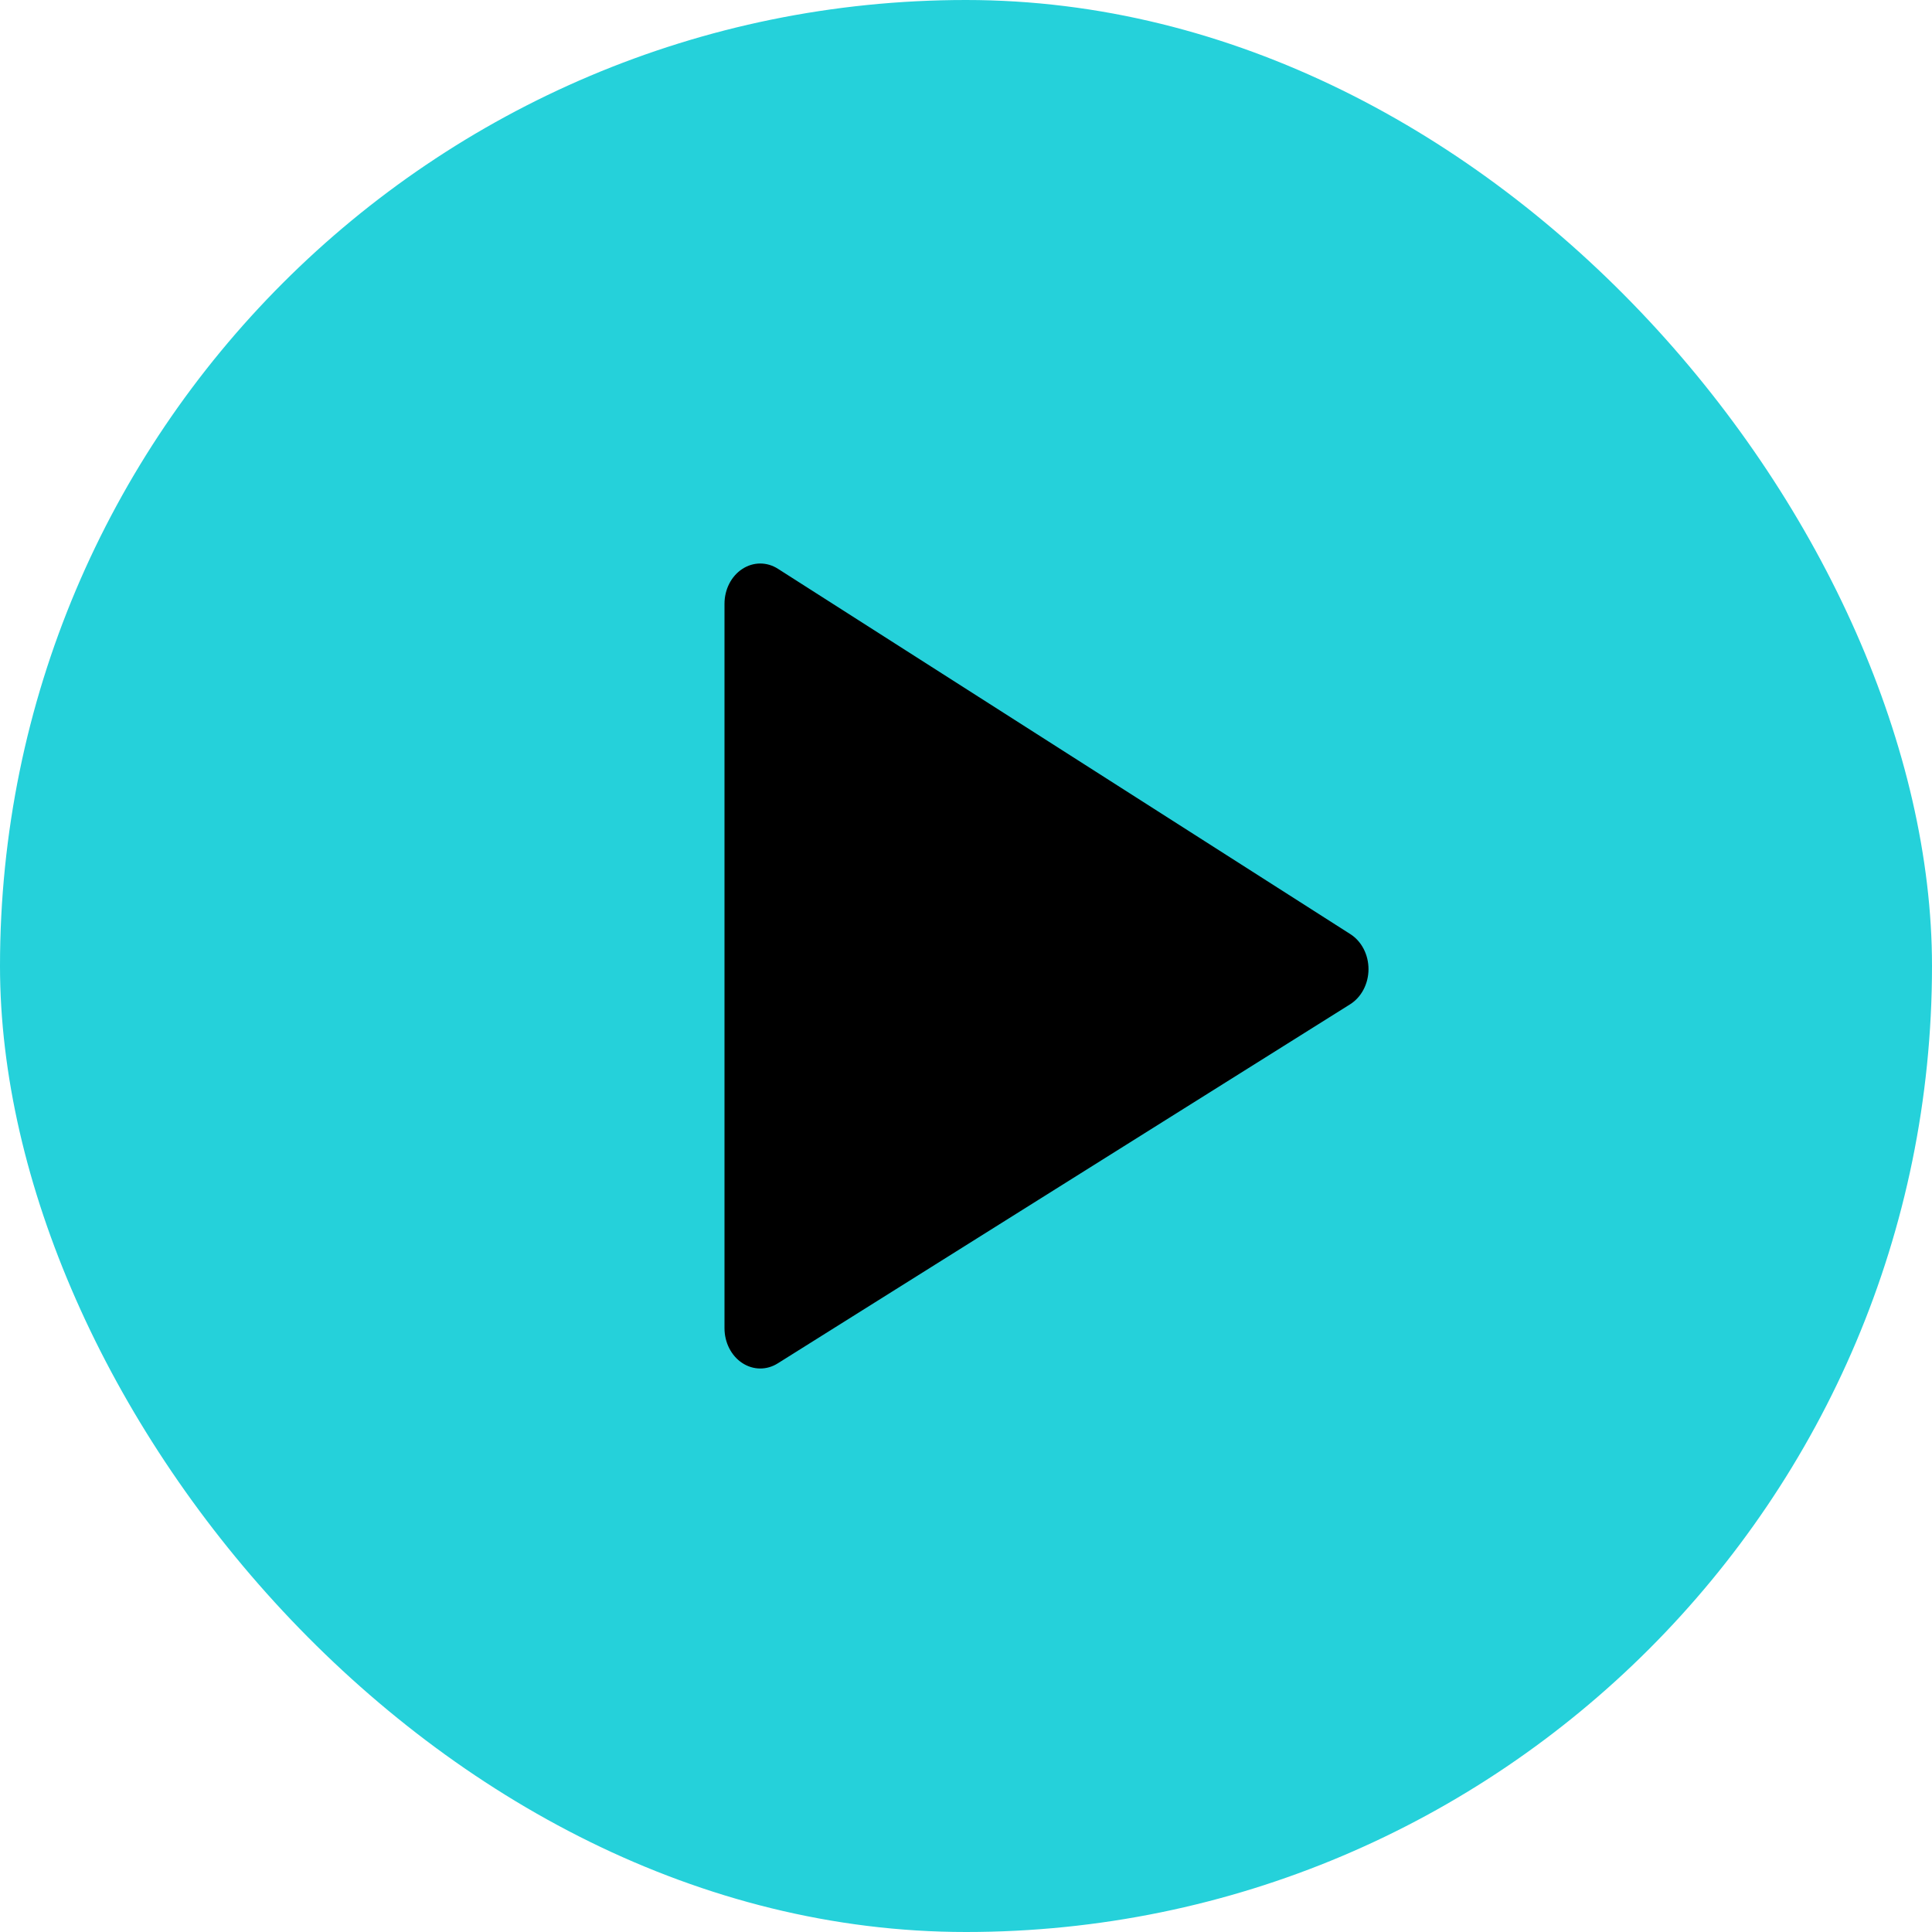
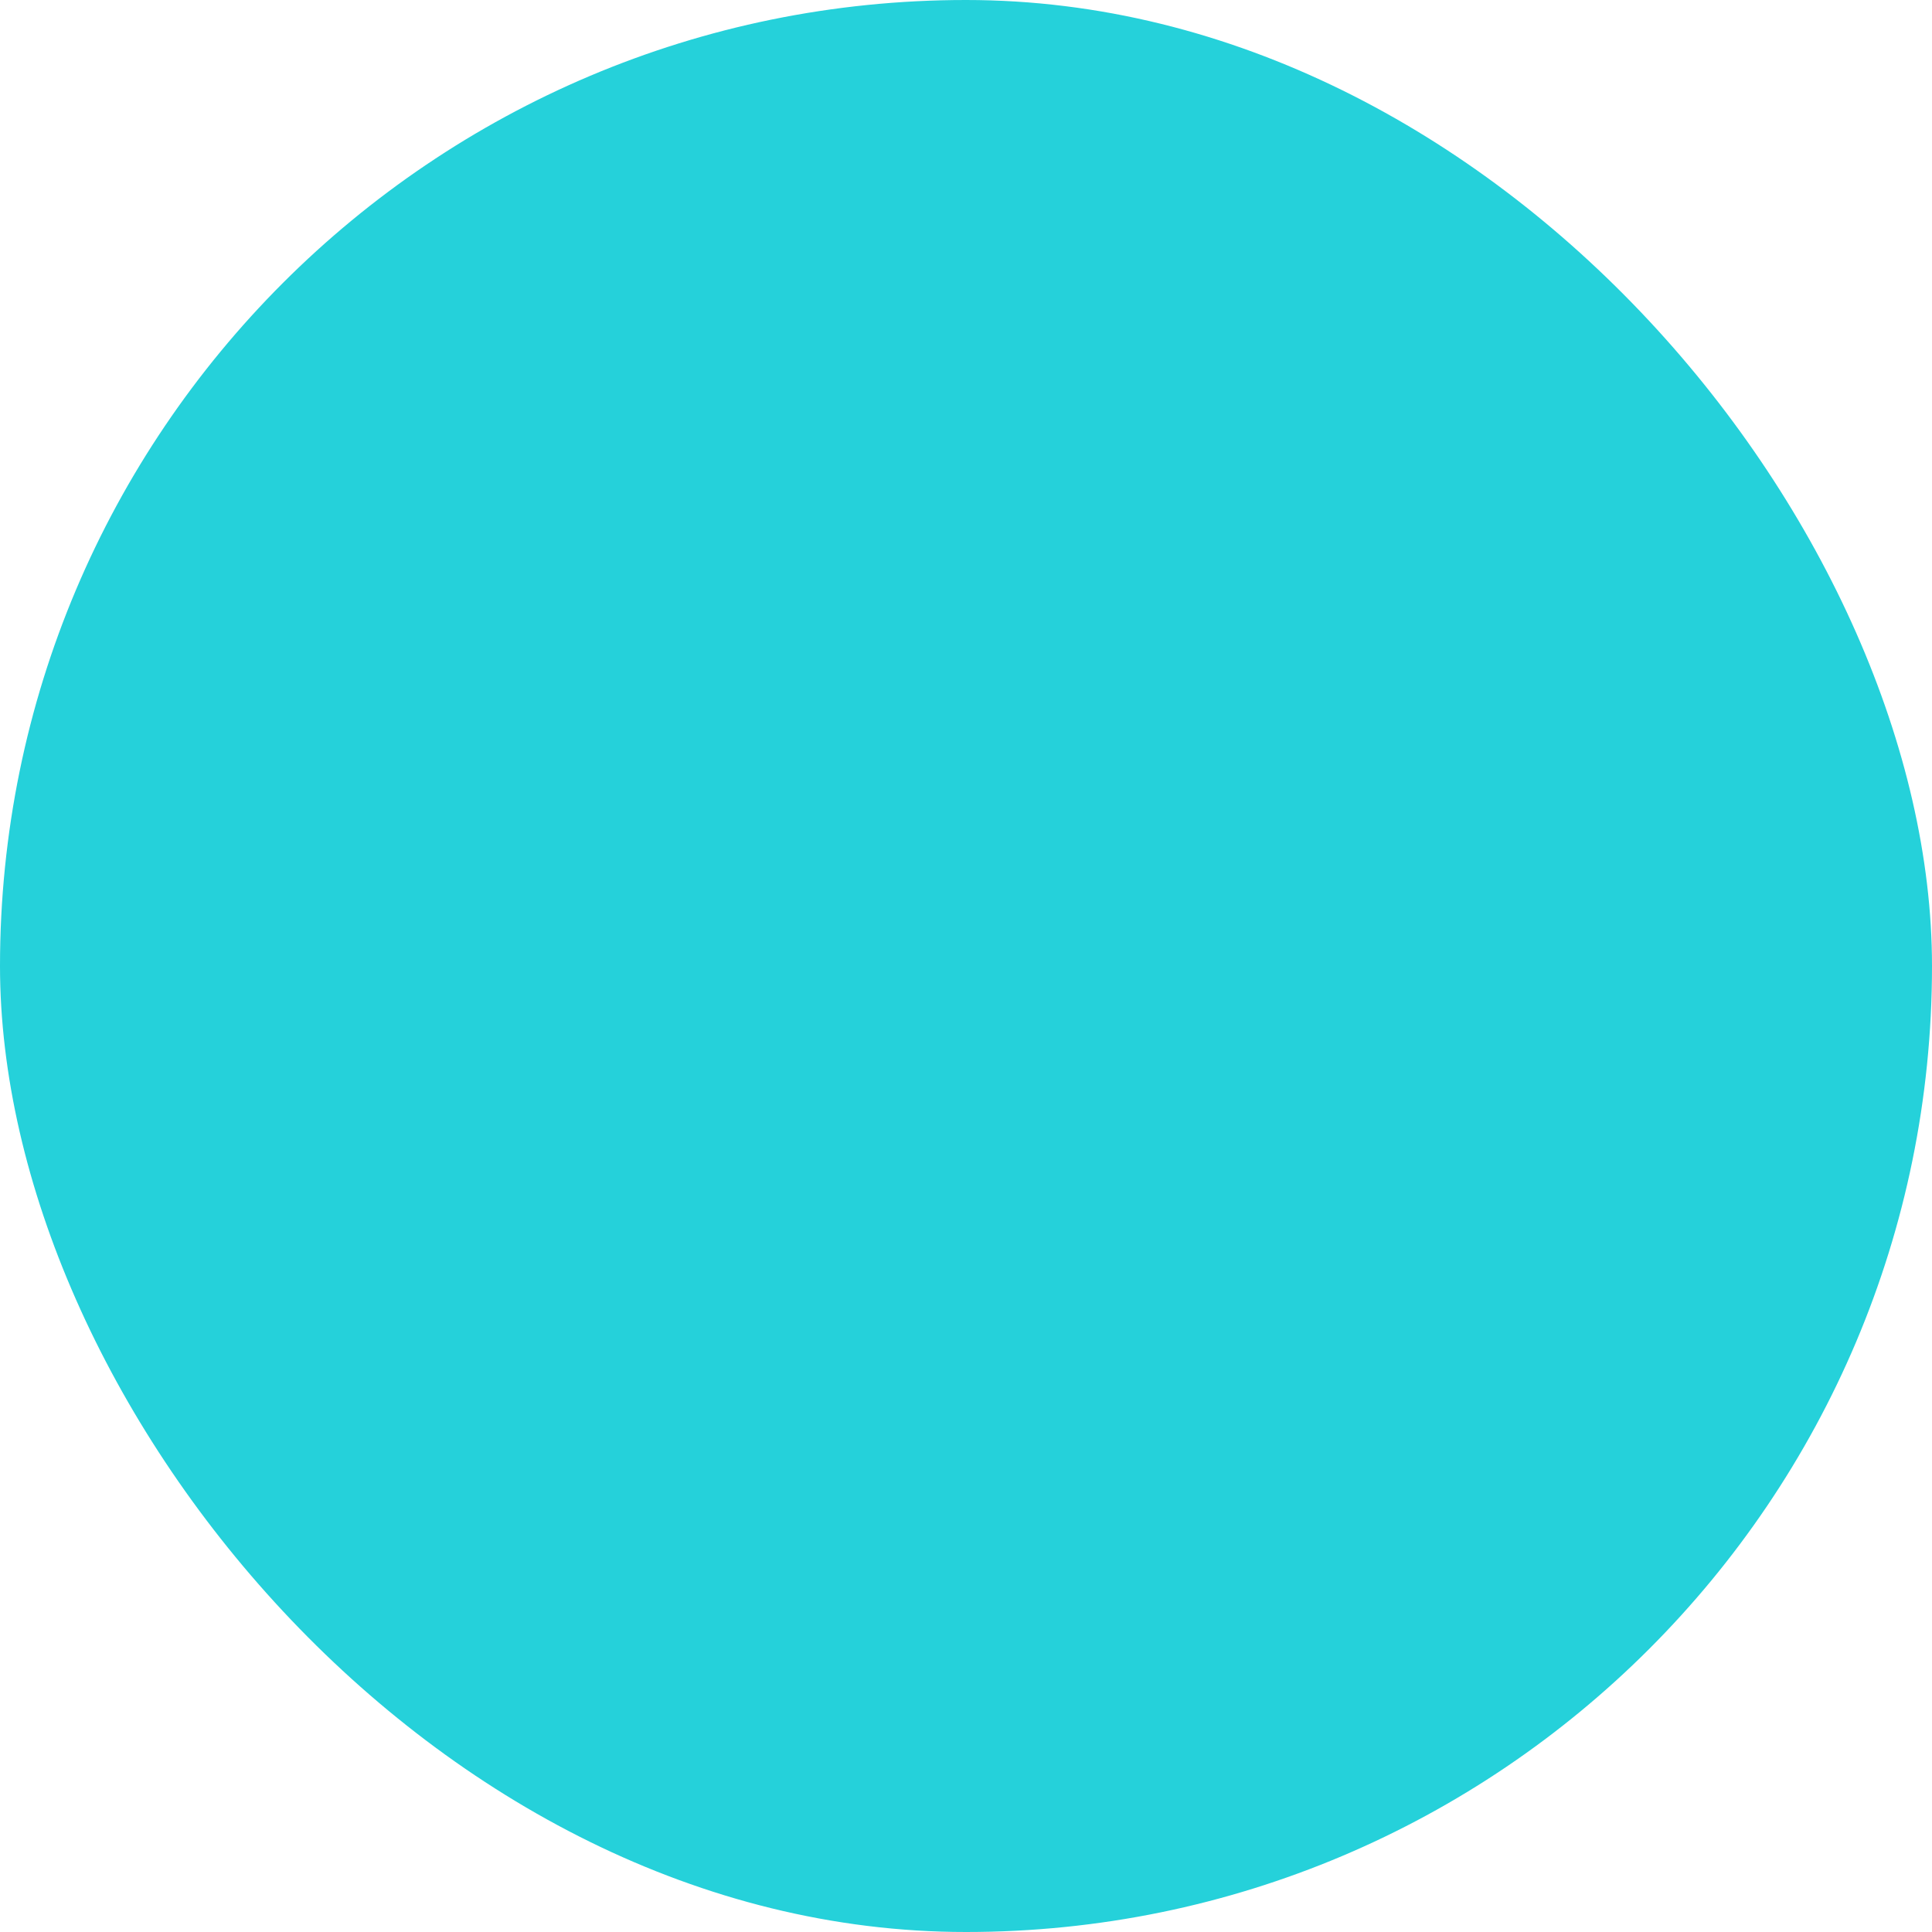
<svg xmlns="http://www.w3.org/2000/svg" width="48" height="48" viewBox="0 0 48 48" fill="none">
  <rect width="48" height="48" rx="24" fill="#25D1DA" />
-   <path d="M33.549 23.208L19.327 14.131C19.052 13.955 18.716 13.957 18.442 14.136C18.168 14.315 18 14.644 18 15V33C18 33.354 18.167 33.683 18.439 33.862C18.578 33.954 18.733 34 18.889 34C19.038 34 19.187 33.958 19.322 33.873L33.544 24.951C33.824 24.775 33.999 24.442 34 24.081C34.001 23.72 33.829 23.386 33.549 23.208Z" fill="black" />
</svg>